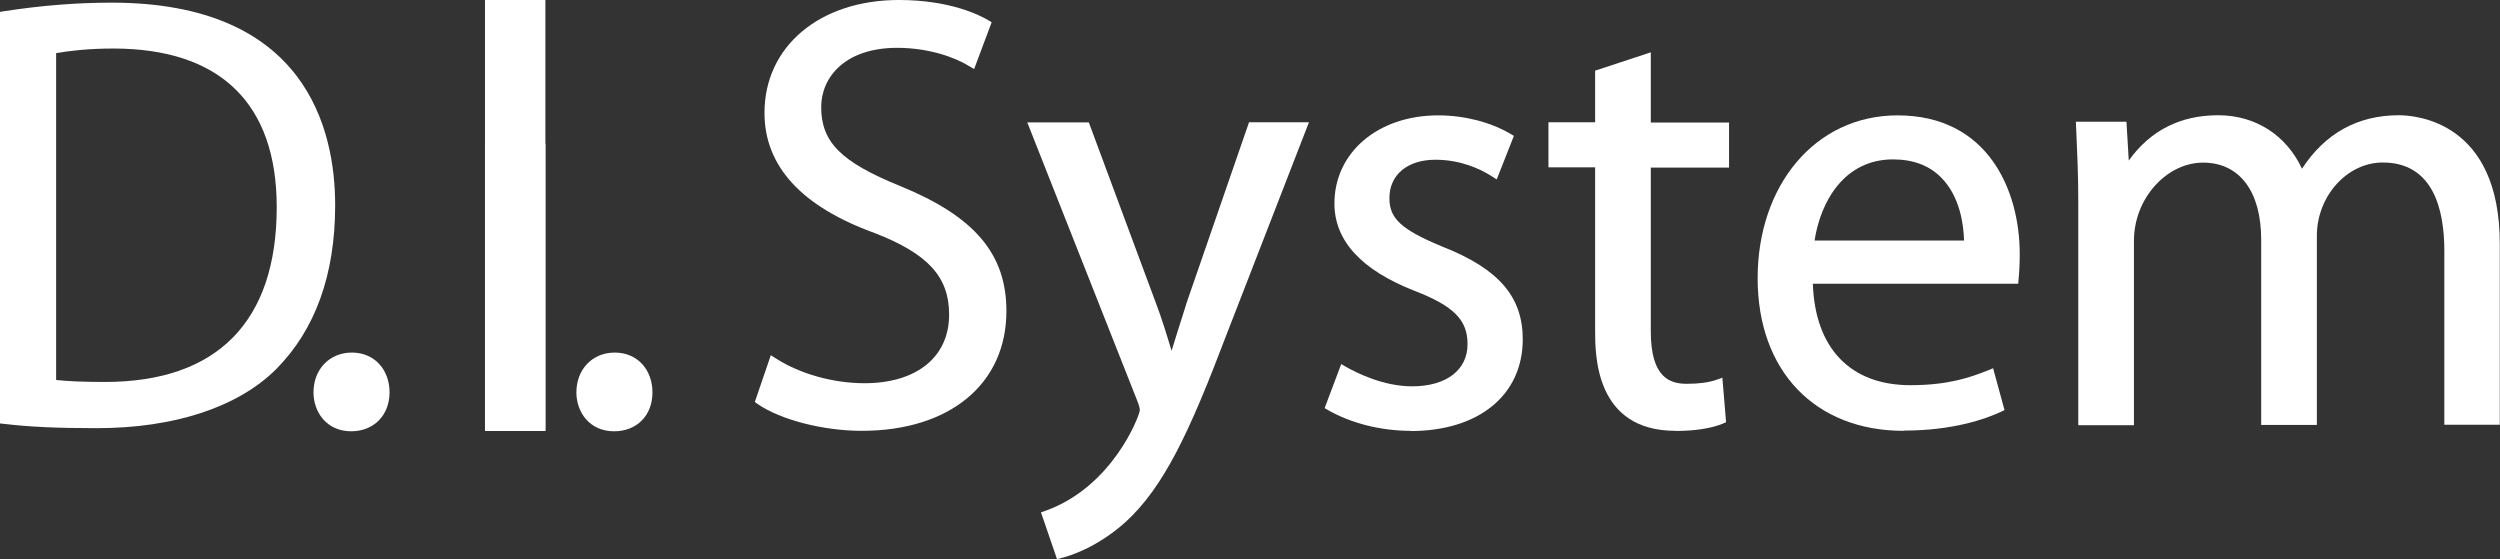
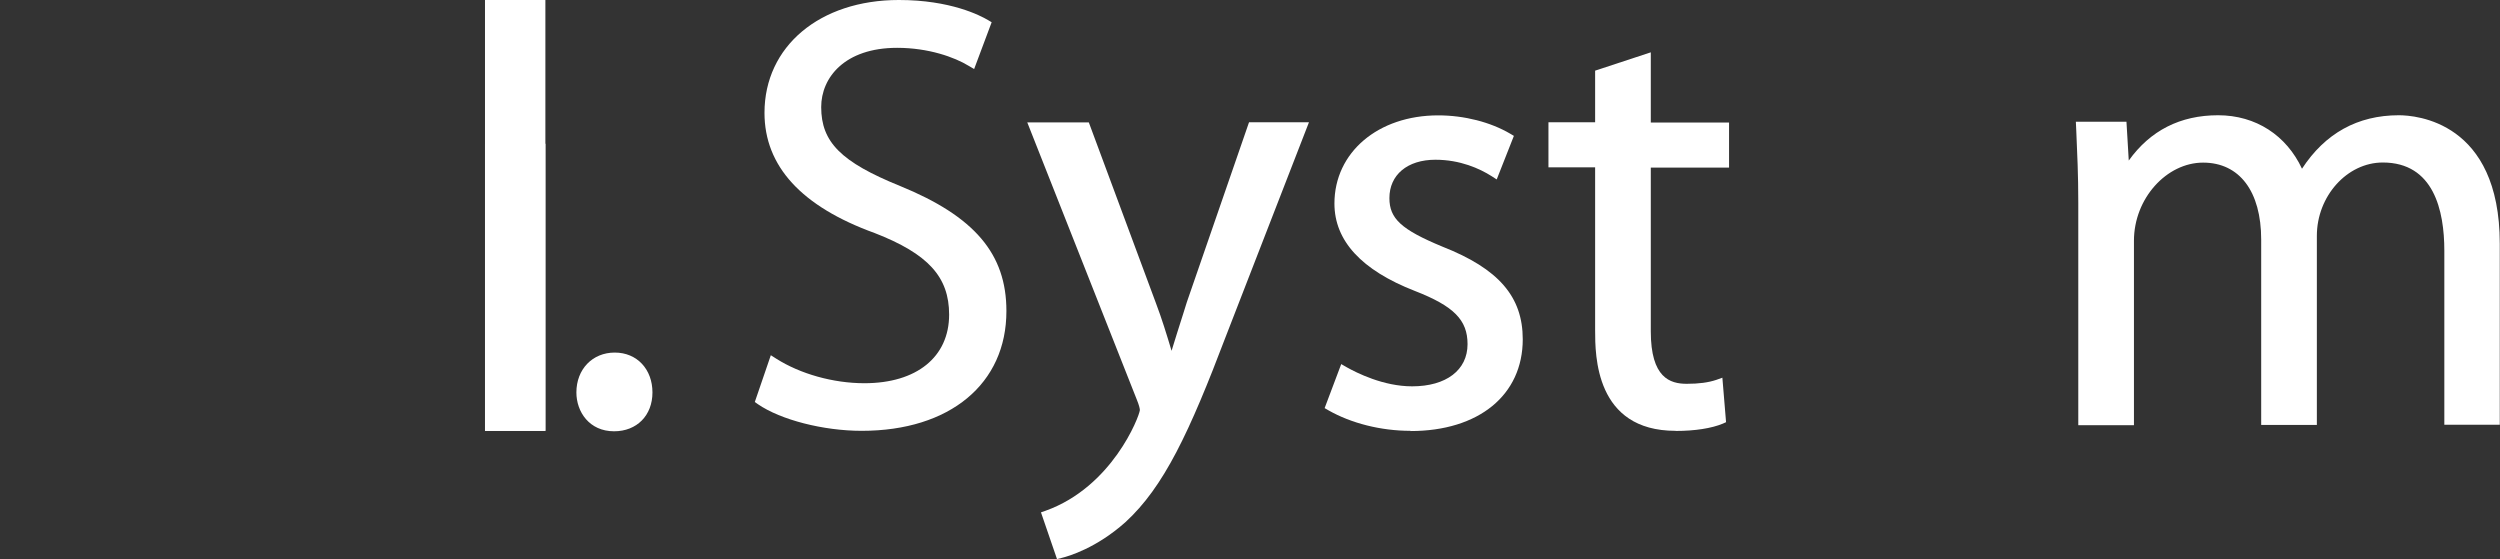
<svg xmlns="http://www.w3.org/2000/svg" id="_レイヤー_2" data-name="レイヤー_2" viewBox="0 0 216.91 48.5">
  <rect x="0" y="0" width="216.91" height="48.5" fill="#333333" stroke="none" />
  <defs>
    <style>
      .cls-1 {
        fill: #fff;
      }
    </style>
  </defs>
  <g id="_デザイン" data-name="デザイン">
    <g>
      <g>
        <rect class="cls-1" x="42.08" y="0" width="5.24" height="37.38" />
        <rect class="cls-1" x="42.08" y="12.47" width="5.24" height="24.92" />
      </g>
-       <path class="cls-1" d="M8.39,37.15c-3.39,0-5.86-.11-8-.37l-.39-.04V1.03l.37-.06C3.63.47,6.68.23,9.68.23,26.57.23,29.08,11.24,29.08,17.81c0,6.02-1.72,10.8-5.13,14.23-3.32,3.3-8.85,5.11-15.57,5.11h0ZM4.88,32.97c.99.11,2.38.17,4.22.17,9.75,0,14.91-5.24,14.91-15.17,0-9-4.91-13.76-14.19-13.76-2.13,0-3.82.2-4.95.4v28.35h.01Z" />
-       <path class="cls-1" d="M30.47,37.42c-2.15,0-3.27-1.69-3.27-3.37,0-2.01,1.39-3.46,3.33-3.46s3.27,1.46,3.27,3.46c-.01,2-1.38,3.37-3.33,3.37h0Z" />
      <path class="cls-1" d="M53.28,37.42c-2.15,0-3.27-1.69-3.27-3.37,0-2.01,1.39-3.46,3.33-3.46s3.27,1.46,3.27,3.46-1.36,3.37-3.33,3.37h0Z" />
      <path class="cls-1" d="M74.76,37.38c-3.32,0-7.02-.95-9-2.31l-.27-.19,1.39-4.06.47.3c2.08,1.32,4.94,2.13,7.65,2.13,4.54,0,7.35-2.28,7.35-5.95,0-3.27-1.81-5.27-6.46-7.08-6.35-2.3-9.56-5.8-9.56-10.43,0-5.77,4.8-9.79,11.66-9.79,4.48,0,7.05,1.34,7.73,1.74l.32.19-1.52,4.06-.46-.27c-1.24-.76-3.5-1.57-6.22-1.57-4.55,0-6.59,2.58-6.59,5.14,0,3.04,1.72,4.77,6.85,6.85,6.46,2.64,9.22,5.89,9.22,10.84.01,6.32-4.91,10.4-12.55,10.4h0Z" />
      <path class="cls-1" d="M90.33,44.45l.4-.14c5.77-2.07,8.11-8.14,8.17-8.73,0-.11-.07-.43-.26-.89l-9.51-24.07h5.34l5.83,15.7c.49,1.29.93,2.71,1.35,4.12.3-1.01.66-2.1,1.02-3.25l.3-.96,5.4-15.62h5.2l-7.21,18.57c-3.15,8.3-5.37,13.07-8.73,16.14-2.51,2.23-4.87,2.93-5.53,3.09l-.39.1-1.39-4.05Z" />
      <path class="cls-1" d="M122.37,37.38c-2.54,0-5.13-.65-7.11-1.78l-.33-.19,1.44-3.82.45.26c.89.5,3.2,1.67,5.7,1.67,2.96,0,4.81-1.41,4.81-3.66,0-2.1-1.19-3.3-4.58-4.62-4.62-1.8-6.97-4.35-6.97-7.58,0-4.44,3.79-7.65,9-7.65,2.28,0,4.55.59,6.25,1.59l.32.19-1.49,3.78-.45-.29c-1.03-.65-2.71-1.42-4.87-1.42-2.43,0-3.99,1.31-3.99,3.33,0,1.78,1.03,2.73,4.6,4.21,4.88,1.92,6.97,4.34,6.97,8.04,0,4.84-3.82,7.96-9.74,7.96h0Z" />
      <path class="cls-1" d="M145.38,37.38c-6.98,0-6.98-6.56-6.98-8.73v-14.13h-4.05v-3.91h4.05v-4.48l4.83-1.59v6.09h6.79v3.91h-6.79v14.22c0,4.02,1.67,4.54,3.12,4.54,1.05,0,1.87-.11,2.56-.34l.53-.19.32,3.86-.29.13c-.96.4-2.41.63-4.08.63h0Z" />
-       <path class="cls-1" d="M165.17,37.38c-7.7,0-12.67-5.2-12.67-13.24s4.98-14.13,12.14-14.13c7.83,0,10.6,6.48,10.6,12.03,0,.9-.04,1.57-.1,2.18l-.03.4h-17.82c.19,5.6,3.26,8.8,8.46,8.8,3.25,0,5.17-.66,6.72-1.28l.46-.19.99,3.63-.33.16c-1.29.6-4.11,1.62-8.42,1.62h0ZM170.41,20.85c-.04-1.32-.34-3.79-1.98-5.44-1.03-1.05-2.44-1.58-4.18-1.58-4.25,0-6.3,3.68-6.81,7.04h12.97Z" />
-       <path class="cls-1" d="M212.08,36.86v-15.11c0-3.49-.92-7.65-5.34-7.65-3.1,0-5.72,2.92-5.72,6.36v16.41h-4.83v-16.08c0-4.18-1.88-6.68-5.04-6.68s-6,3.1-6,6.78v16h-4.83v-19.32c0-2.43-.09-4.22-.17-6.13l-.04-.88h4.39l.2,3.37c1.87-2.61,4.47-3.93,7.75-3.93s5.93,1.75,7.28,4.64c2-3.07,4.83-4.64,8.4-4.64,1.46,0,8.76.53,8.76,11.14v15.71h-4.83Z" />
+       <path class="cls-1" d="M212.08,36.86v-15.11c0-3.49-.92-7.65-5.34-7.65-3.1,0-5.72,2.92-5.72,6.36v16.41h-4.83v-16.08c0-4.18-1.88-6.68-5.04-6.68s-6,3.1-6,6.78v16h-4.83v-19.32c0-2.43-.09-4.22-.17-6.13l-.04-.88h4.39l.2,3.37c1.87-2.61,4.47-3.93,7.75-3.93s5.93,1.75,7.28,4.64c2-3.07,4.83-4.64,8.4-4.64,1.46,0,8.76.53,8.76,11.14v15.71h-4.83" />
    </g>
  </g>
</svg>